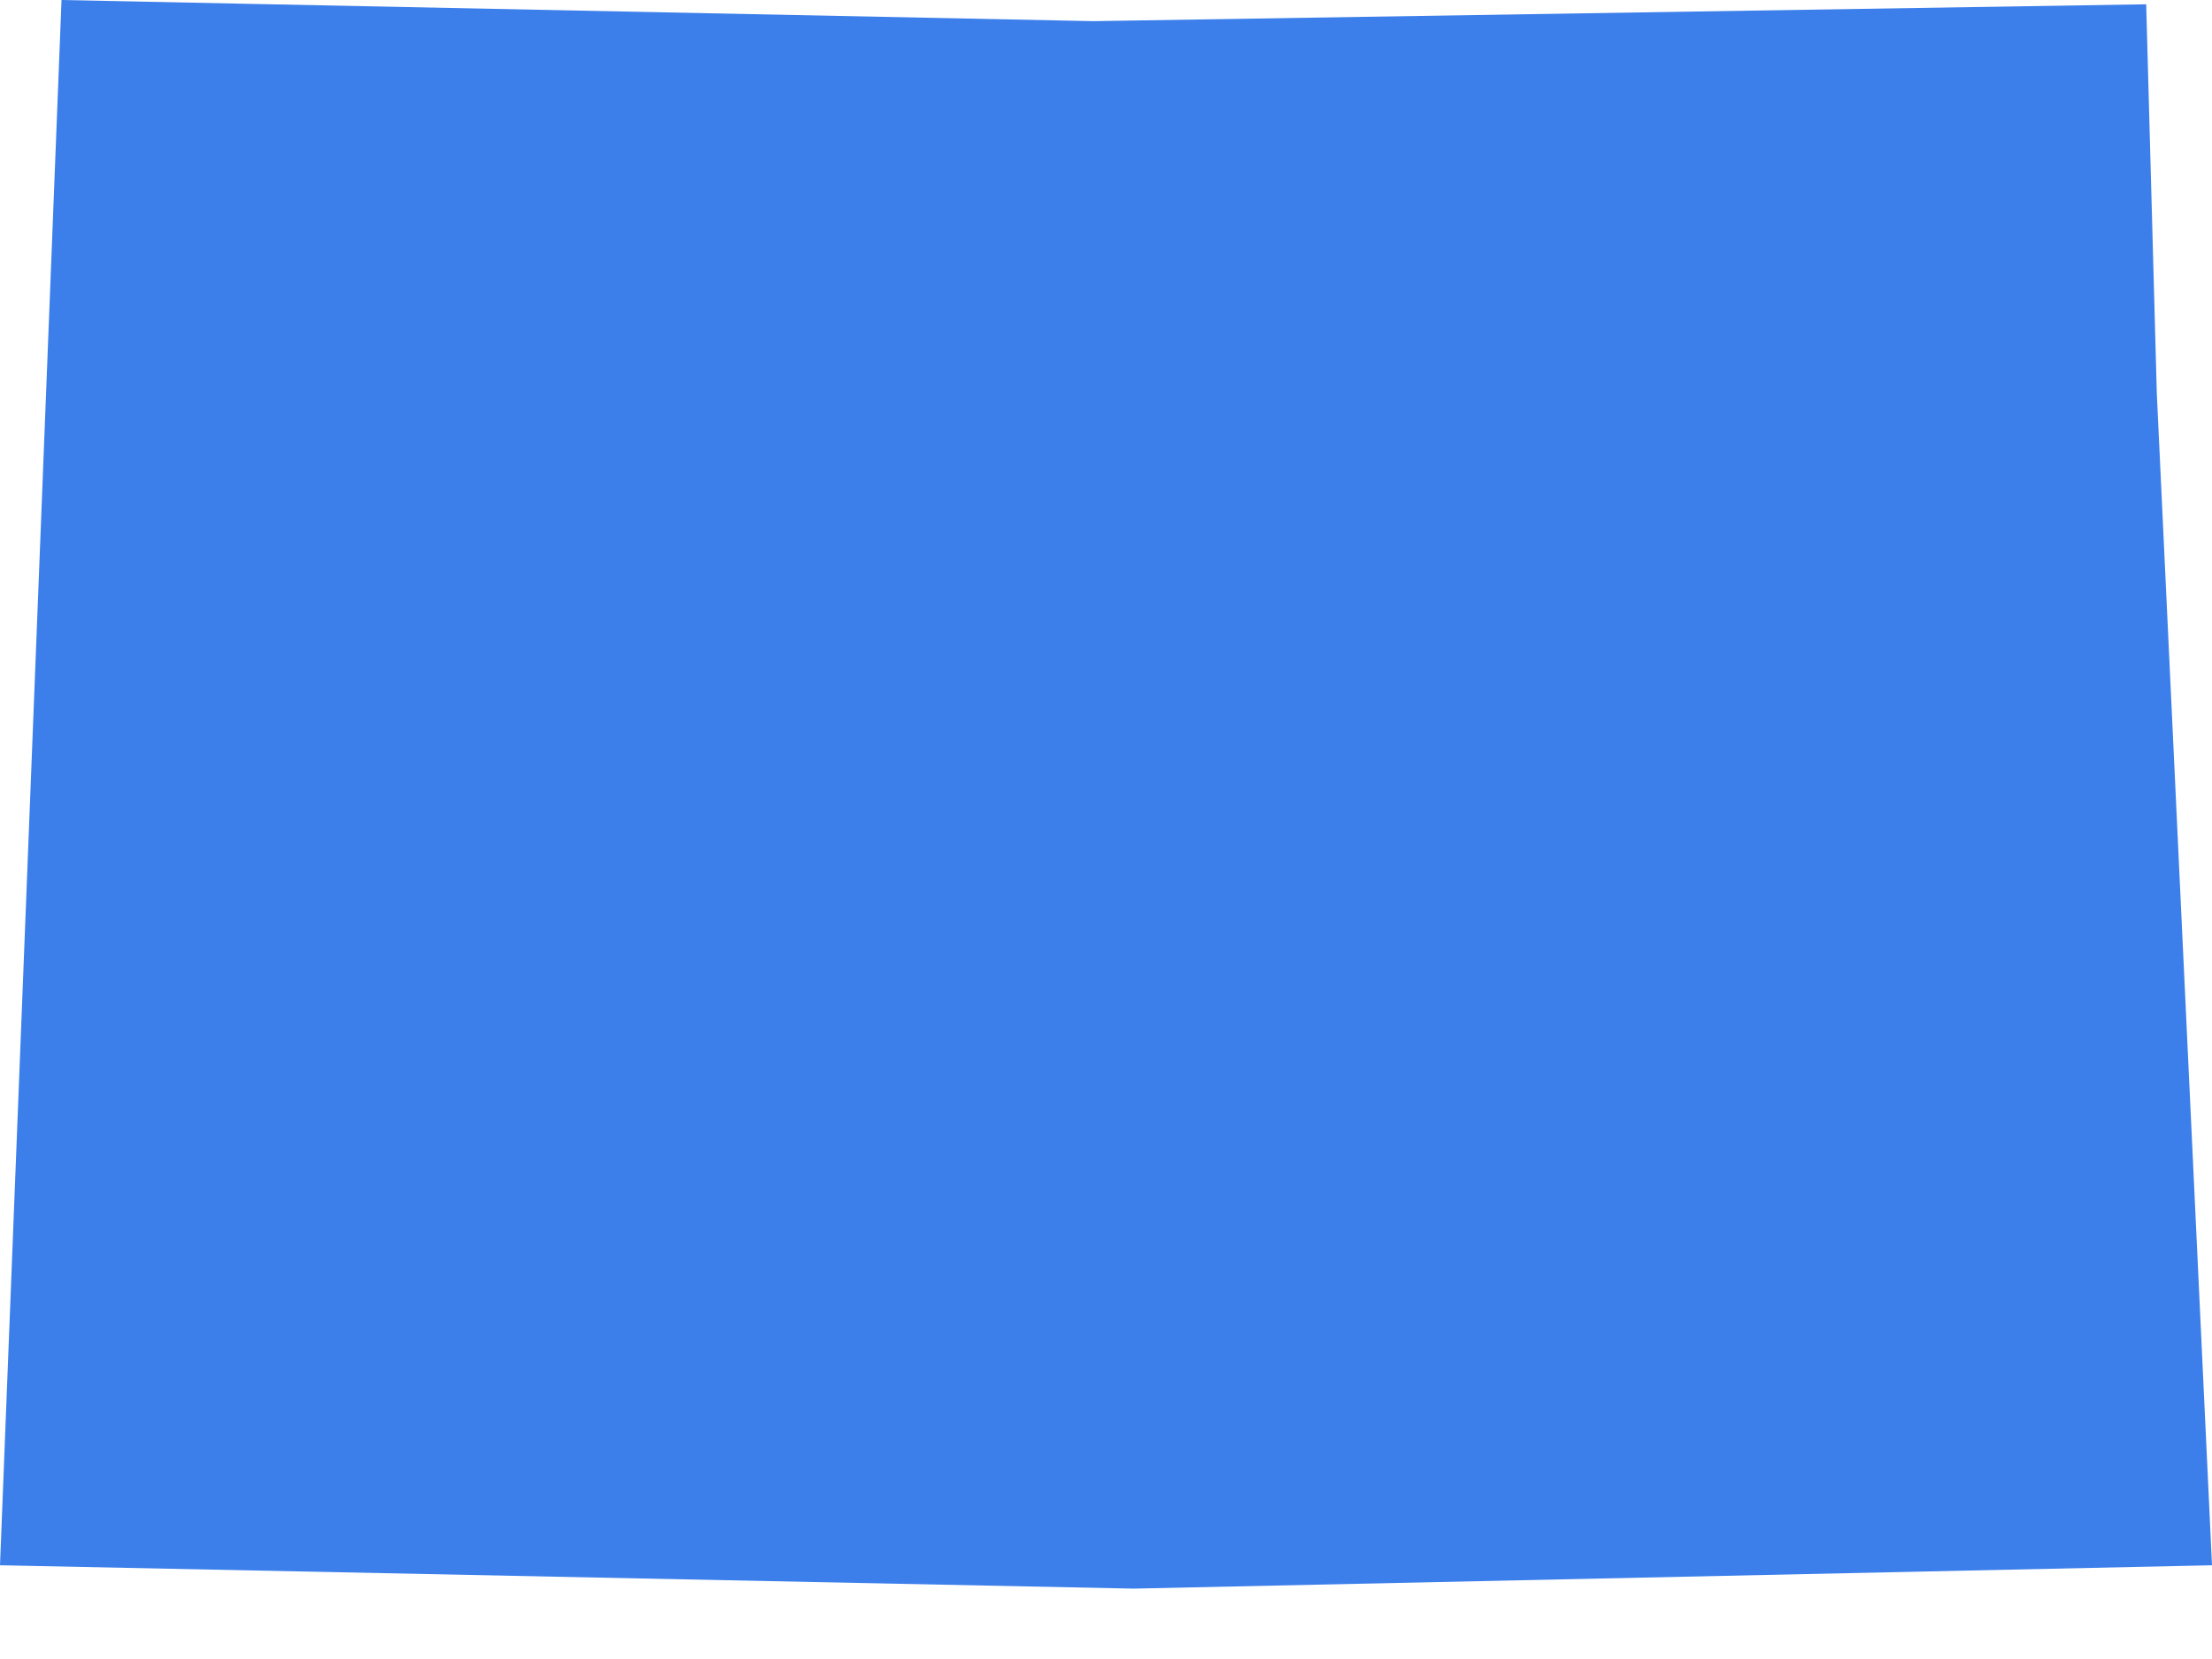
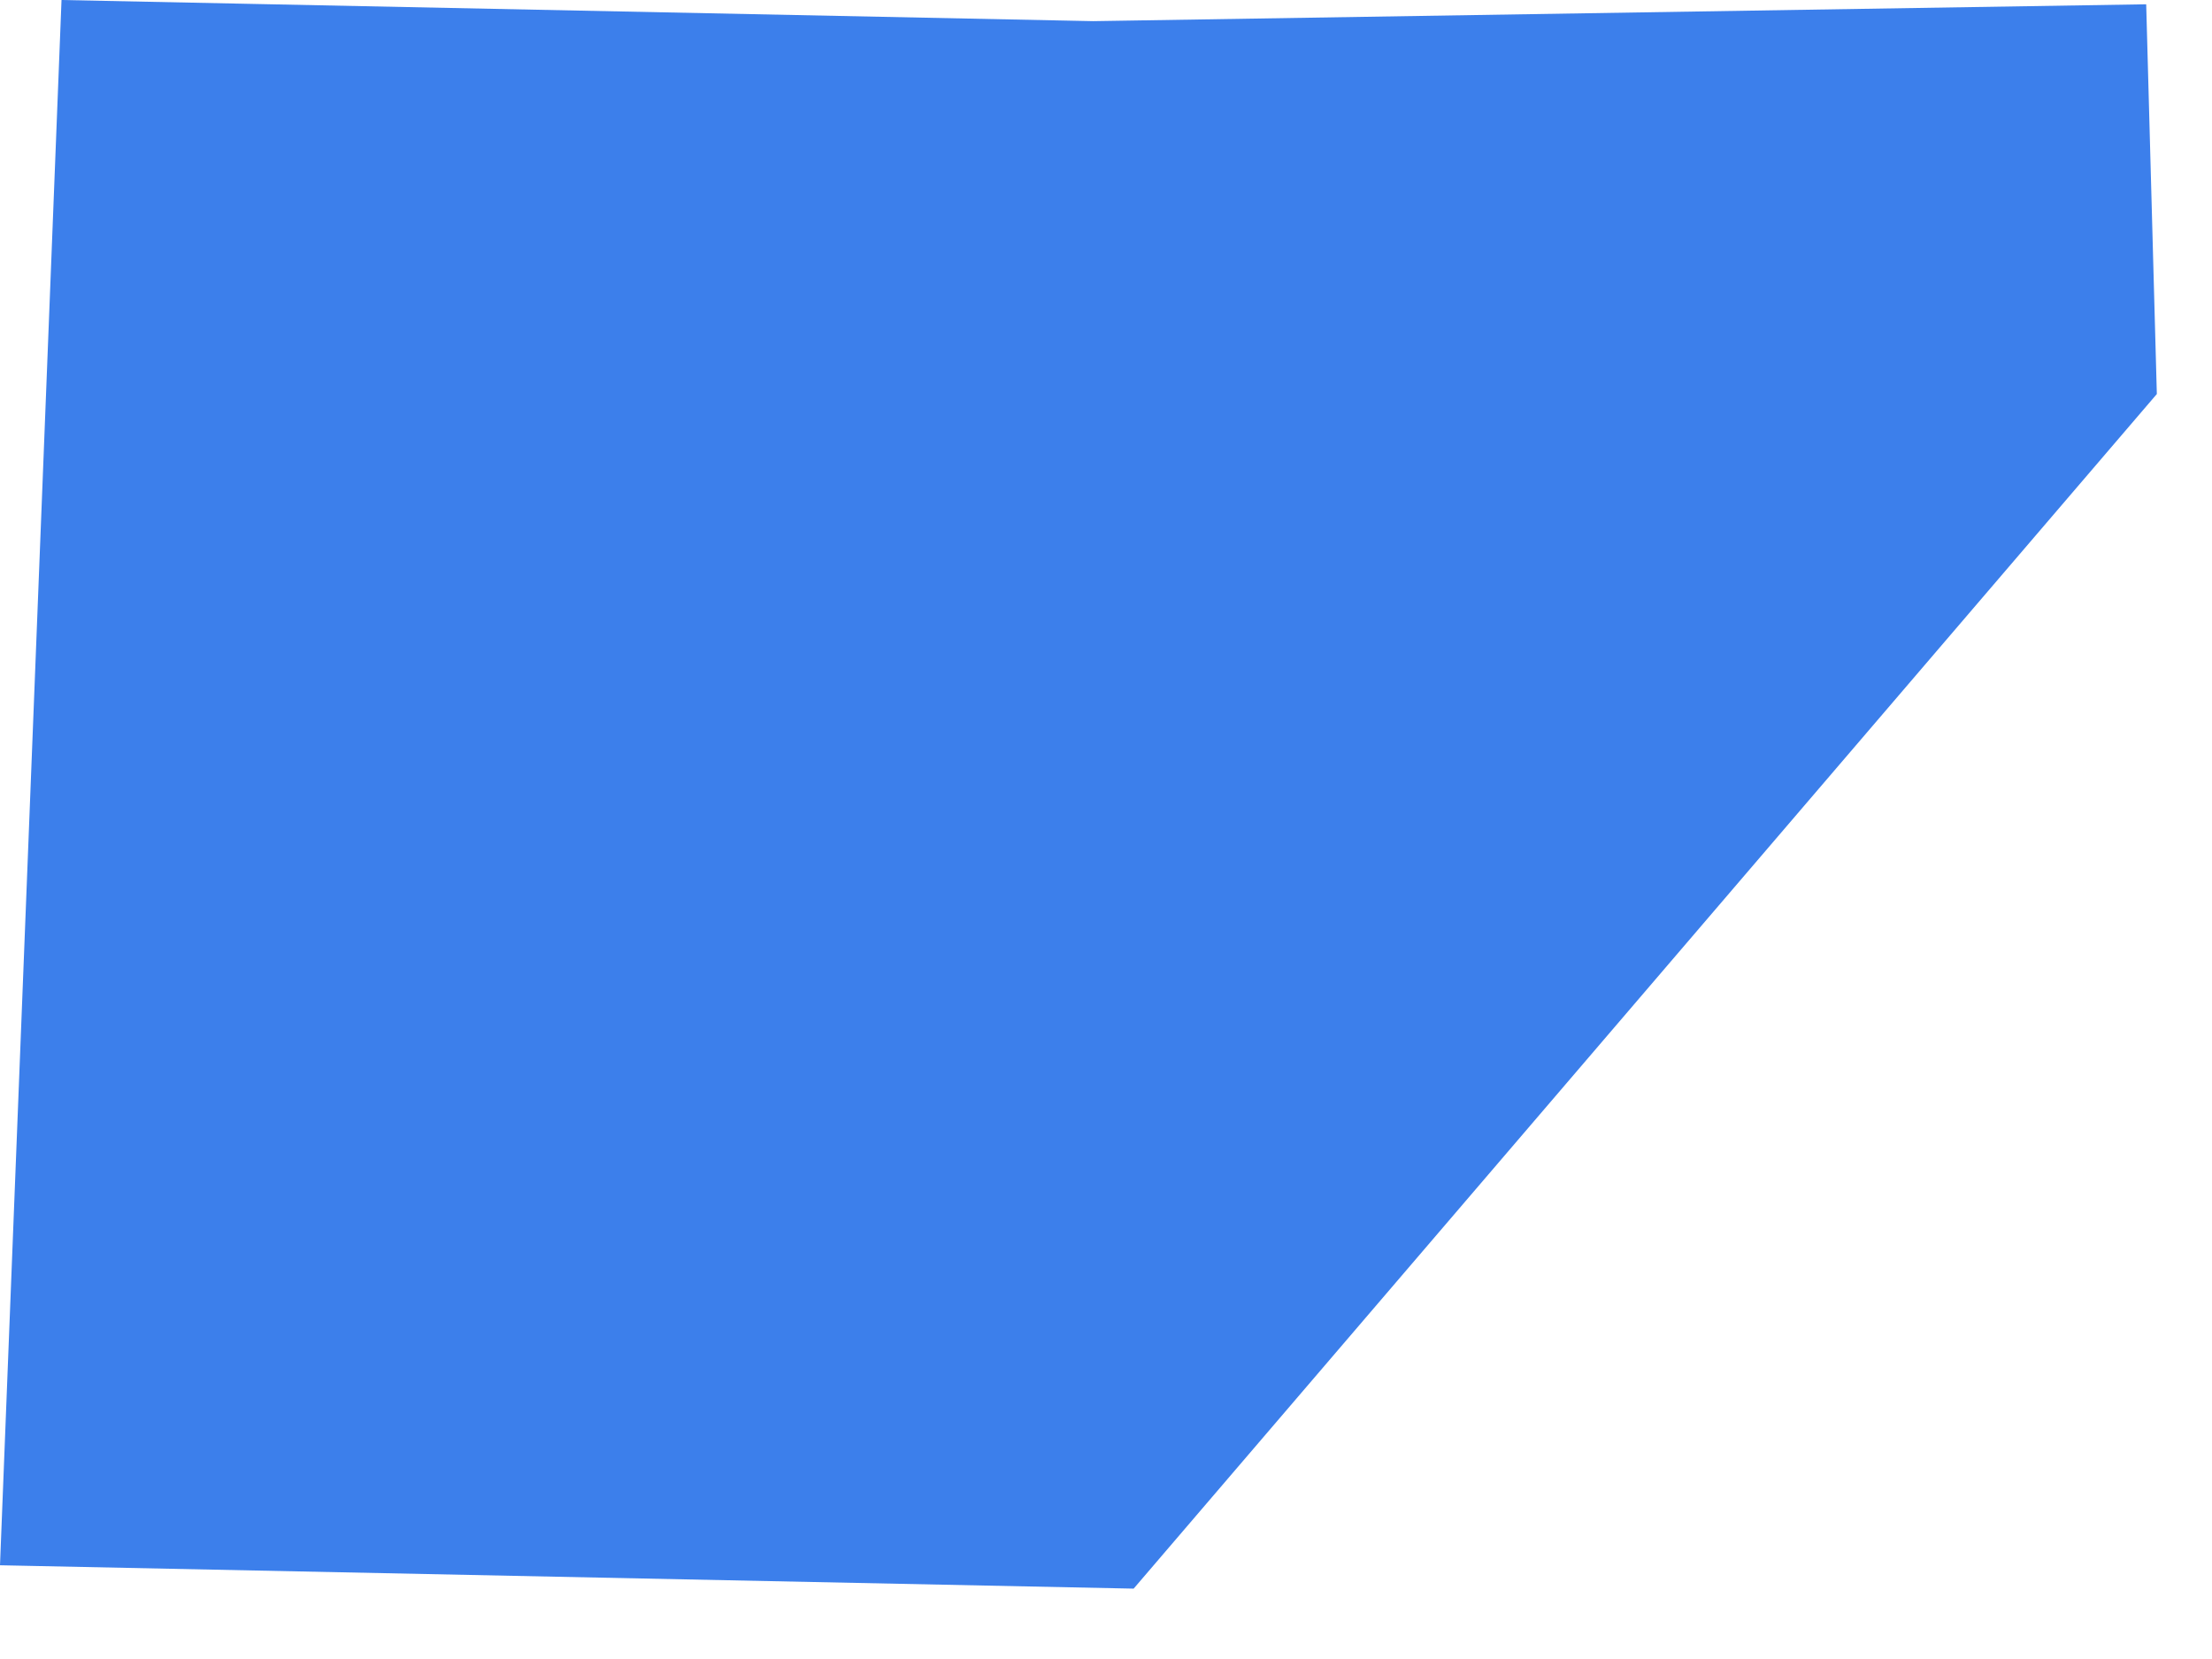
<svg xmlns="http://www.w3.org/2000/svg" width="16" height="12" viewBox="0 0 16 12" fill="none">
-   <path d="M15.601 2.85L16 11.322L8.2 11.491L0 11.322L0.445 0L7.908 0.153L15.524 0.031L15.601 2.85Z" fill="#3C7FEB" />
+   <path d="M15.601 2.85L8.2 11.491L0 11.322L0.445 0L7.908 0.153L15.524 0.031L15.601 2.85Z" fill="#3C7FEB" />
</svg>